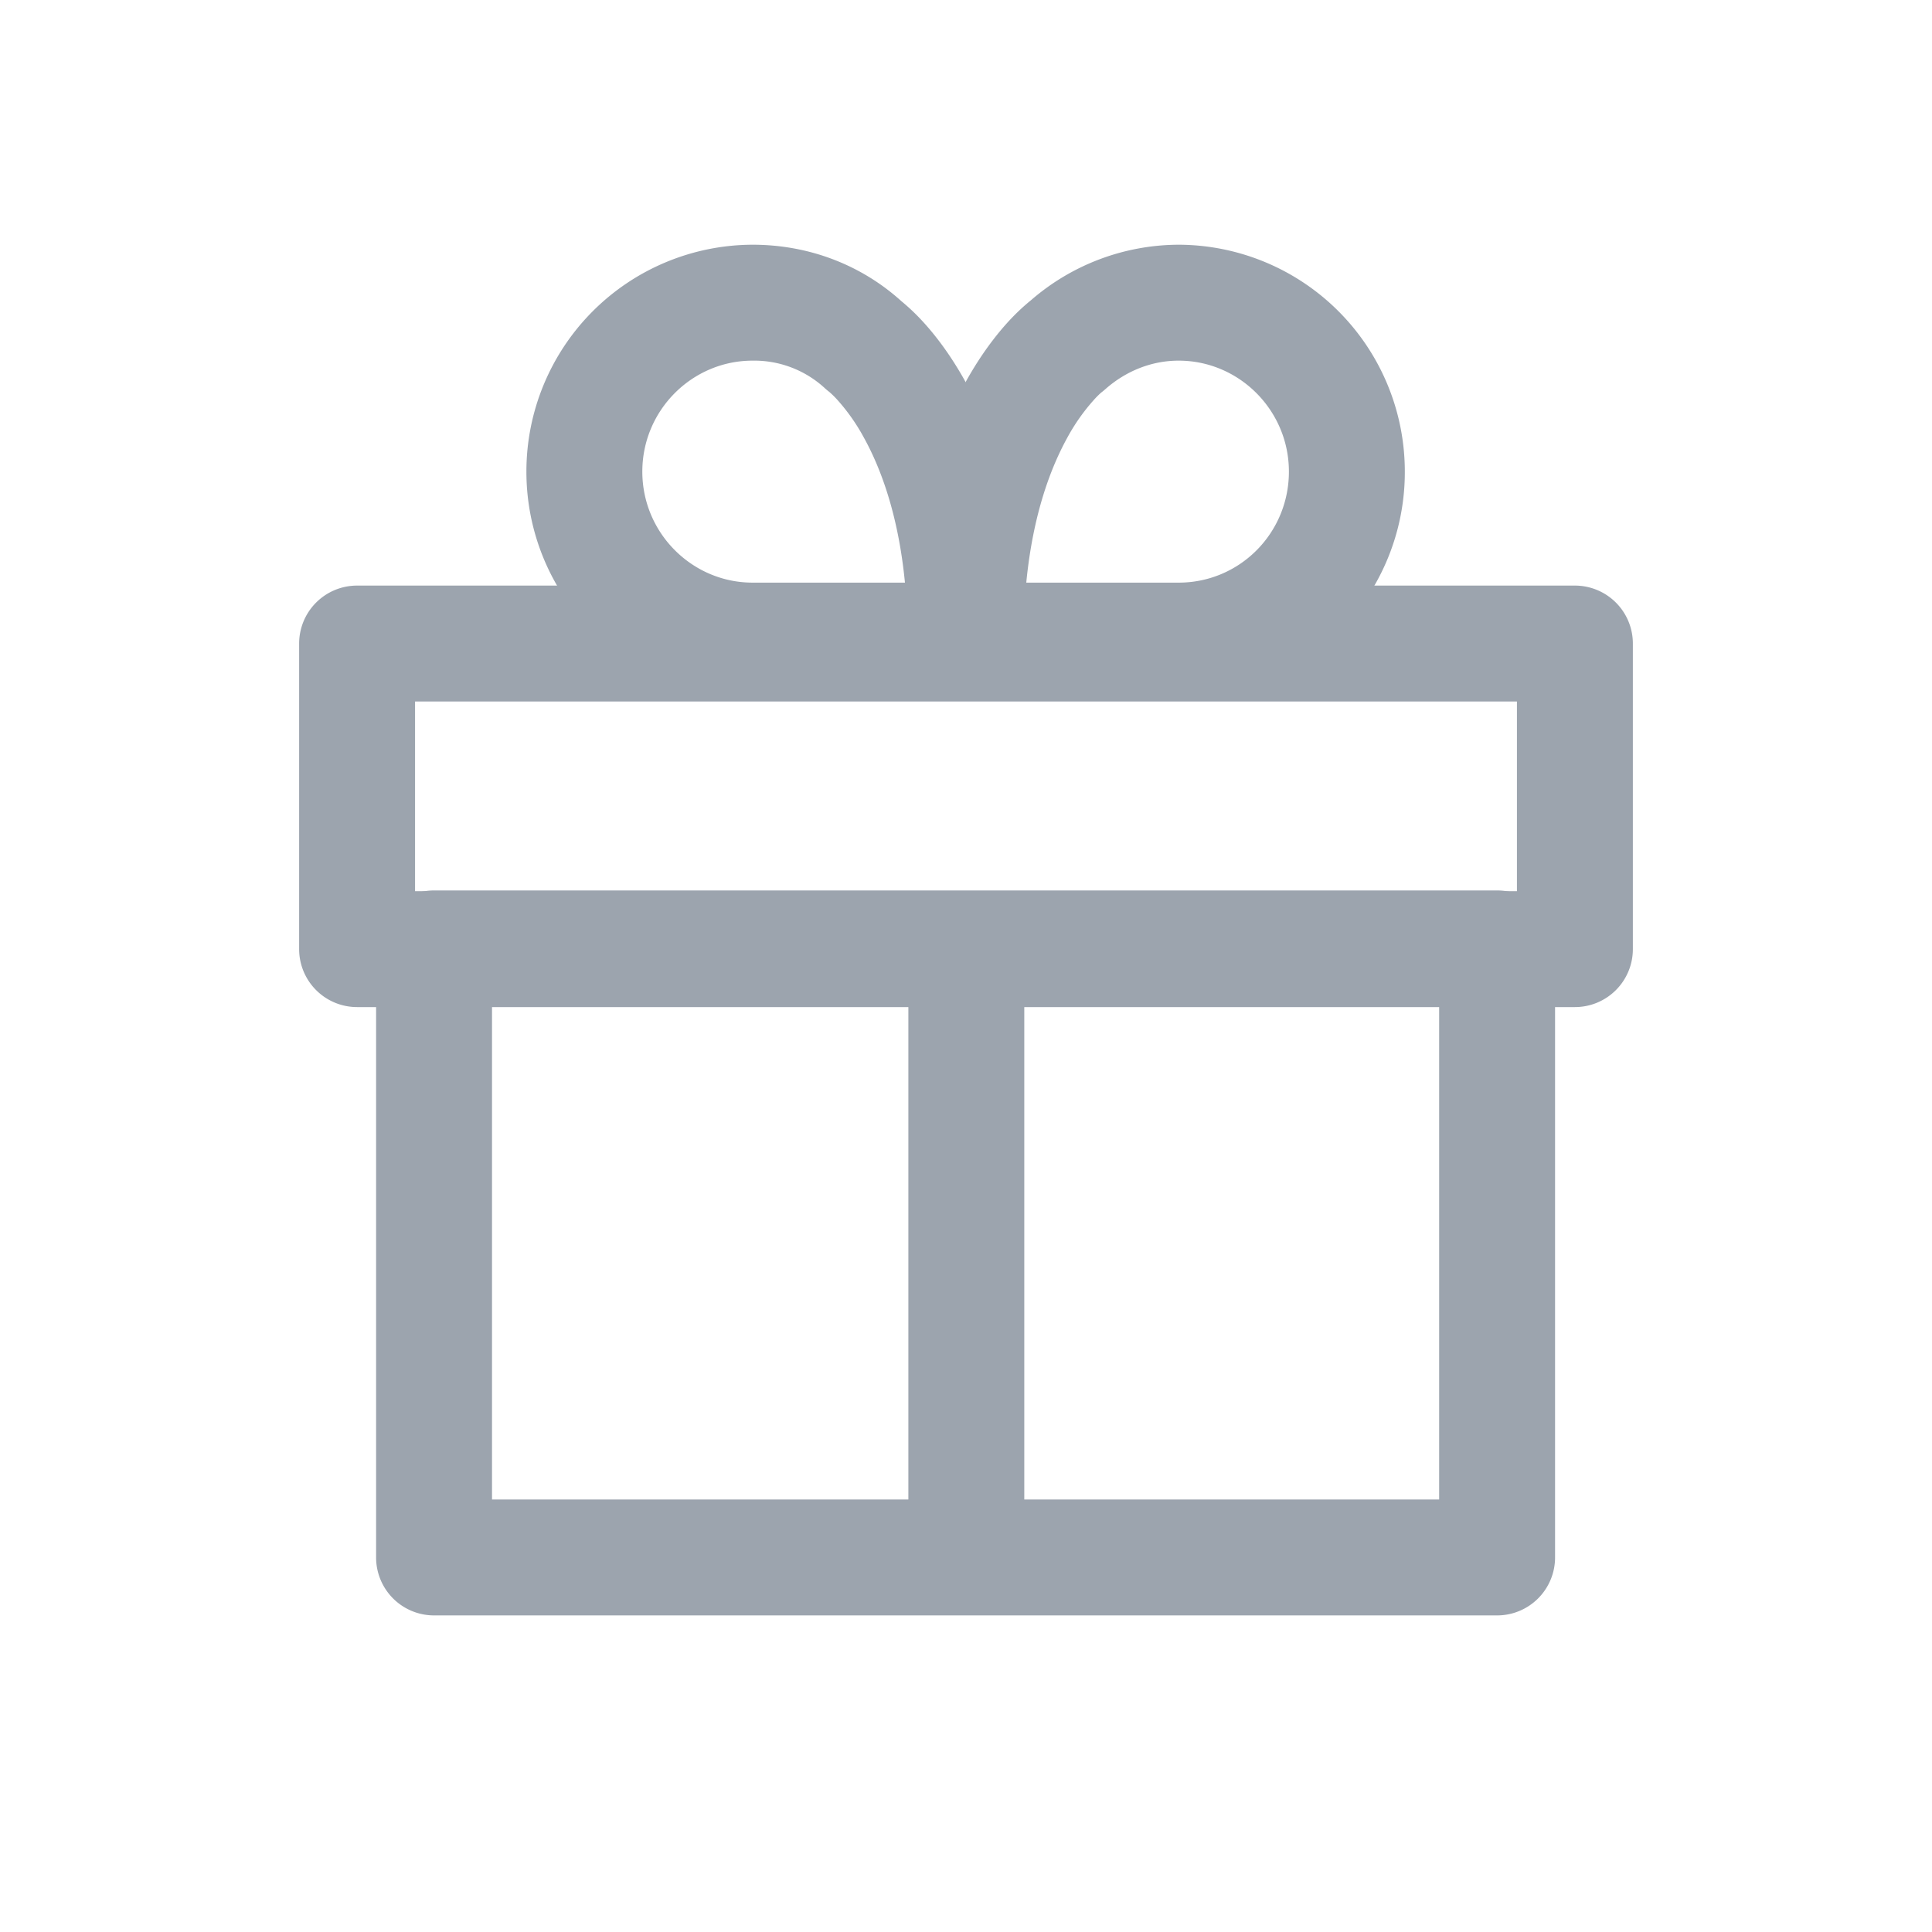
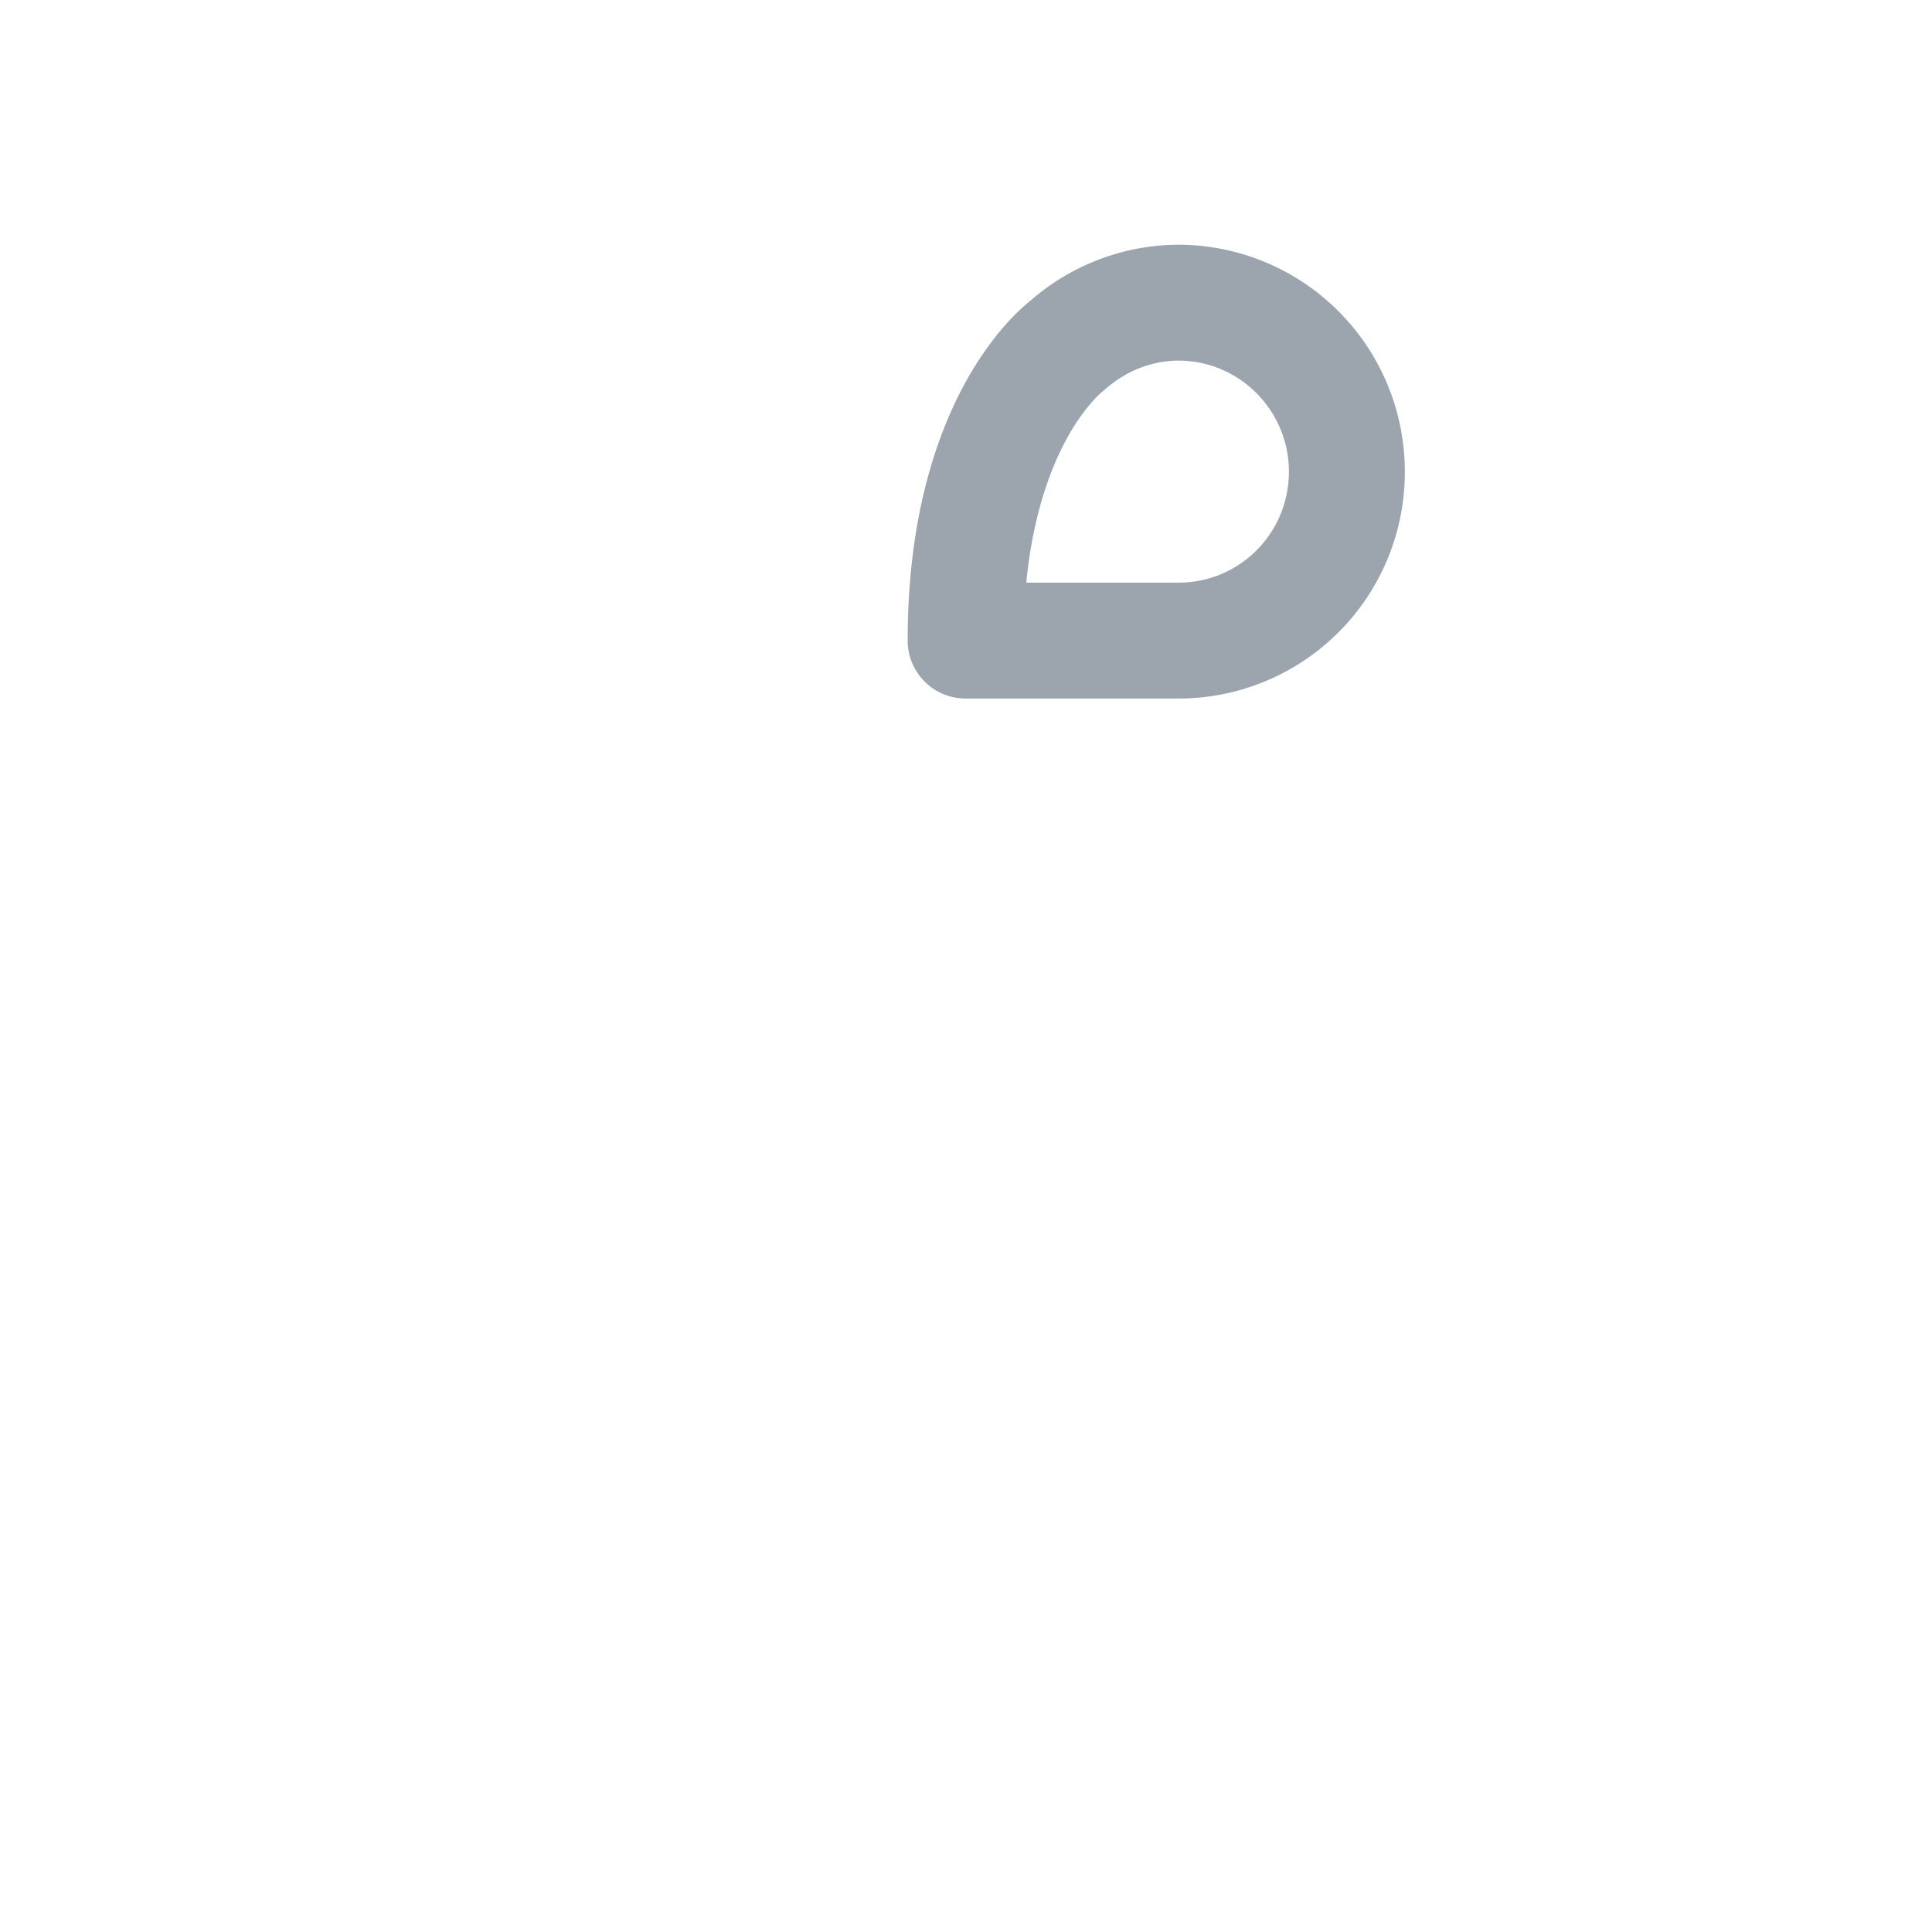
<svg xmlns="http://www.w3.org/2000/svg" width="30" height="30" viewBox="0 0 30 30" fill="none">
-   <path fill-rule="evenodd" clip-rule="evenodd" d="M5.84 14.727a.9.9 0 0 1 .9-.9h16.507a.9.9 0 0 1 .9.9v9.457a.9.9 0 0 1-.9.9H6.74a.9.9 0 0 1-.9-.9v-9.457zm1.8.9v7.657h14.707v-7.657H7.64z" fill="#9CA4AE" />
-   <path fill-rule="evenodd" clip-rule="evenodd" d="M4.645 9.993a.9.9 0 0 1 .9-.9h18.91a.9.9 0 0 1 .9.9v4.745a.9.9 0 0 1-.9.9H5.545a.9.9 0 0 1-.9-.9V9.994zm1.8.9v2.945h17.11v-2.945H6.445z" fill="#9CA4AE" />
-   <path fill-rule="evenodd" clip-rule="evenodd" d="M14.105 24.184V14.086h1.8v10.098h-1.8zM8.174 7.323A3.522 3.522 0 0 1 11.686 3.8c.882 0 1.693.318 2.31.876a3.294 3.294 0 0 1 .328.311c.194.21.434.519.669.944.472.856.901 2.152.901 4.016a.9.9 0 0 1-.9.9h-3.308a3.522 3.522 0 0 1-3.512-3.524zm4.7-1.24a.902.902 0 0 1-.07-.059 1.618 1.618 0 0 0-1.118-.424c-.939 0-1.712.77-1.712 1.723 0 .953.773 1.724 1.712 1.724h2.366c-.104-1.068-.383-1.79-.635-2.247A3.06 3.06 0 0 0 13 6.206a1.507 1.507 0 0 0-.111-.11l-.015-.013z" fill="#9CA4AE" />
  <path fill-rule="evenodd" clip-rule="evenodd" d="M18.302 5.6c-.423 0-.82.163-1.135.44a.93.93 0 0 1-.068.056c-.02.018-.06.054-.11.11a3.06 3.06 0 0 0-.418.594c-.252.458-.531 1.18-.635 2.247h2.366c.948 0 1.712-.768 1.712-1.724 0-.952-.773-1.723-1.712-1.723zm-2.3-.932a3.515 3.515 0 0 1 2.3-.868 3.522 3.522 0 0 1 3.512 3.523 3.514 3.514 0 0 1-3.512 3.524h-3.308a.9.9 0 0 1-.9-.9c0-1.864.43-3.16.901-4.016.235-.425.475-.733.669-.944a3.315 3.315 0 0 1 .33-.313l.008-.006z" fill="#9CA4AE" />
</svg>